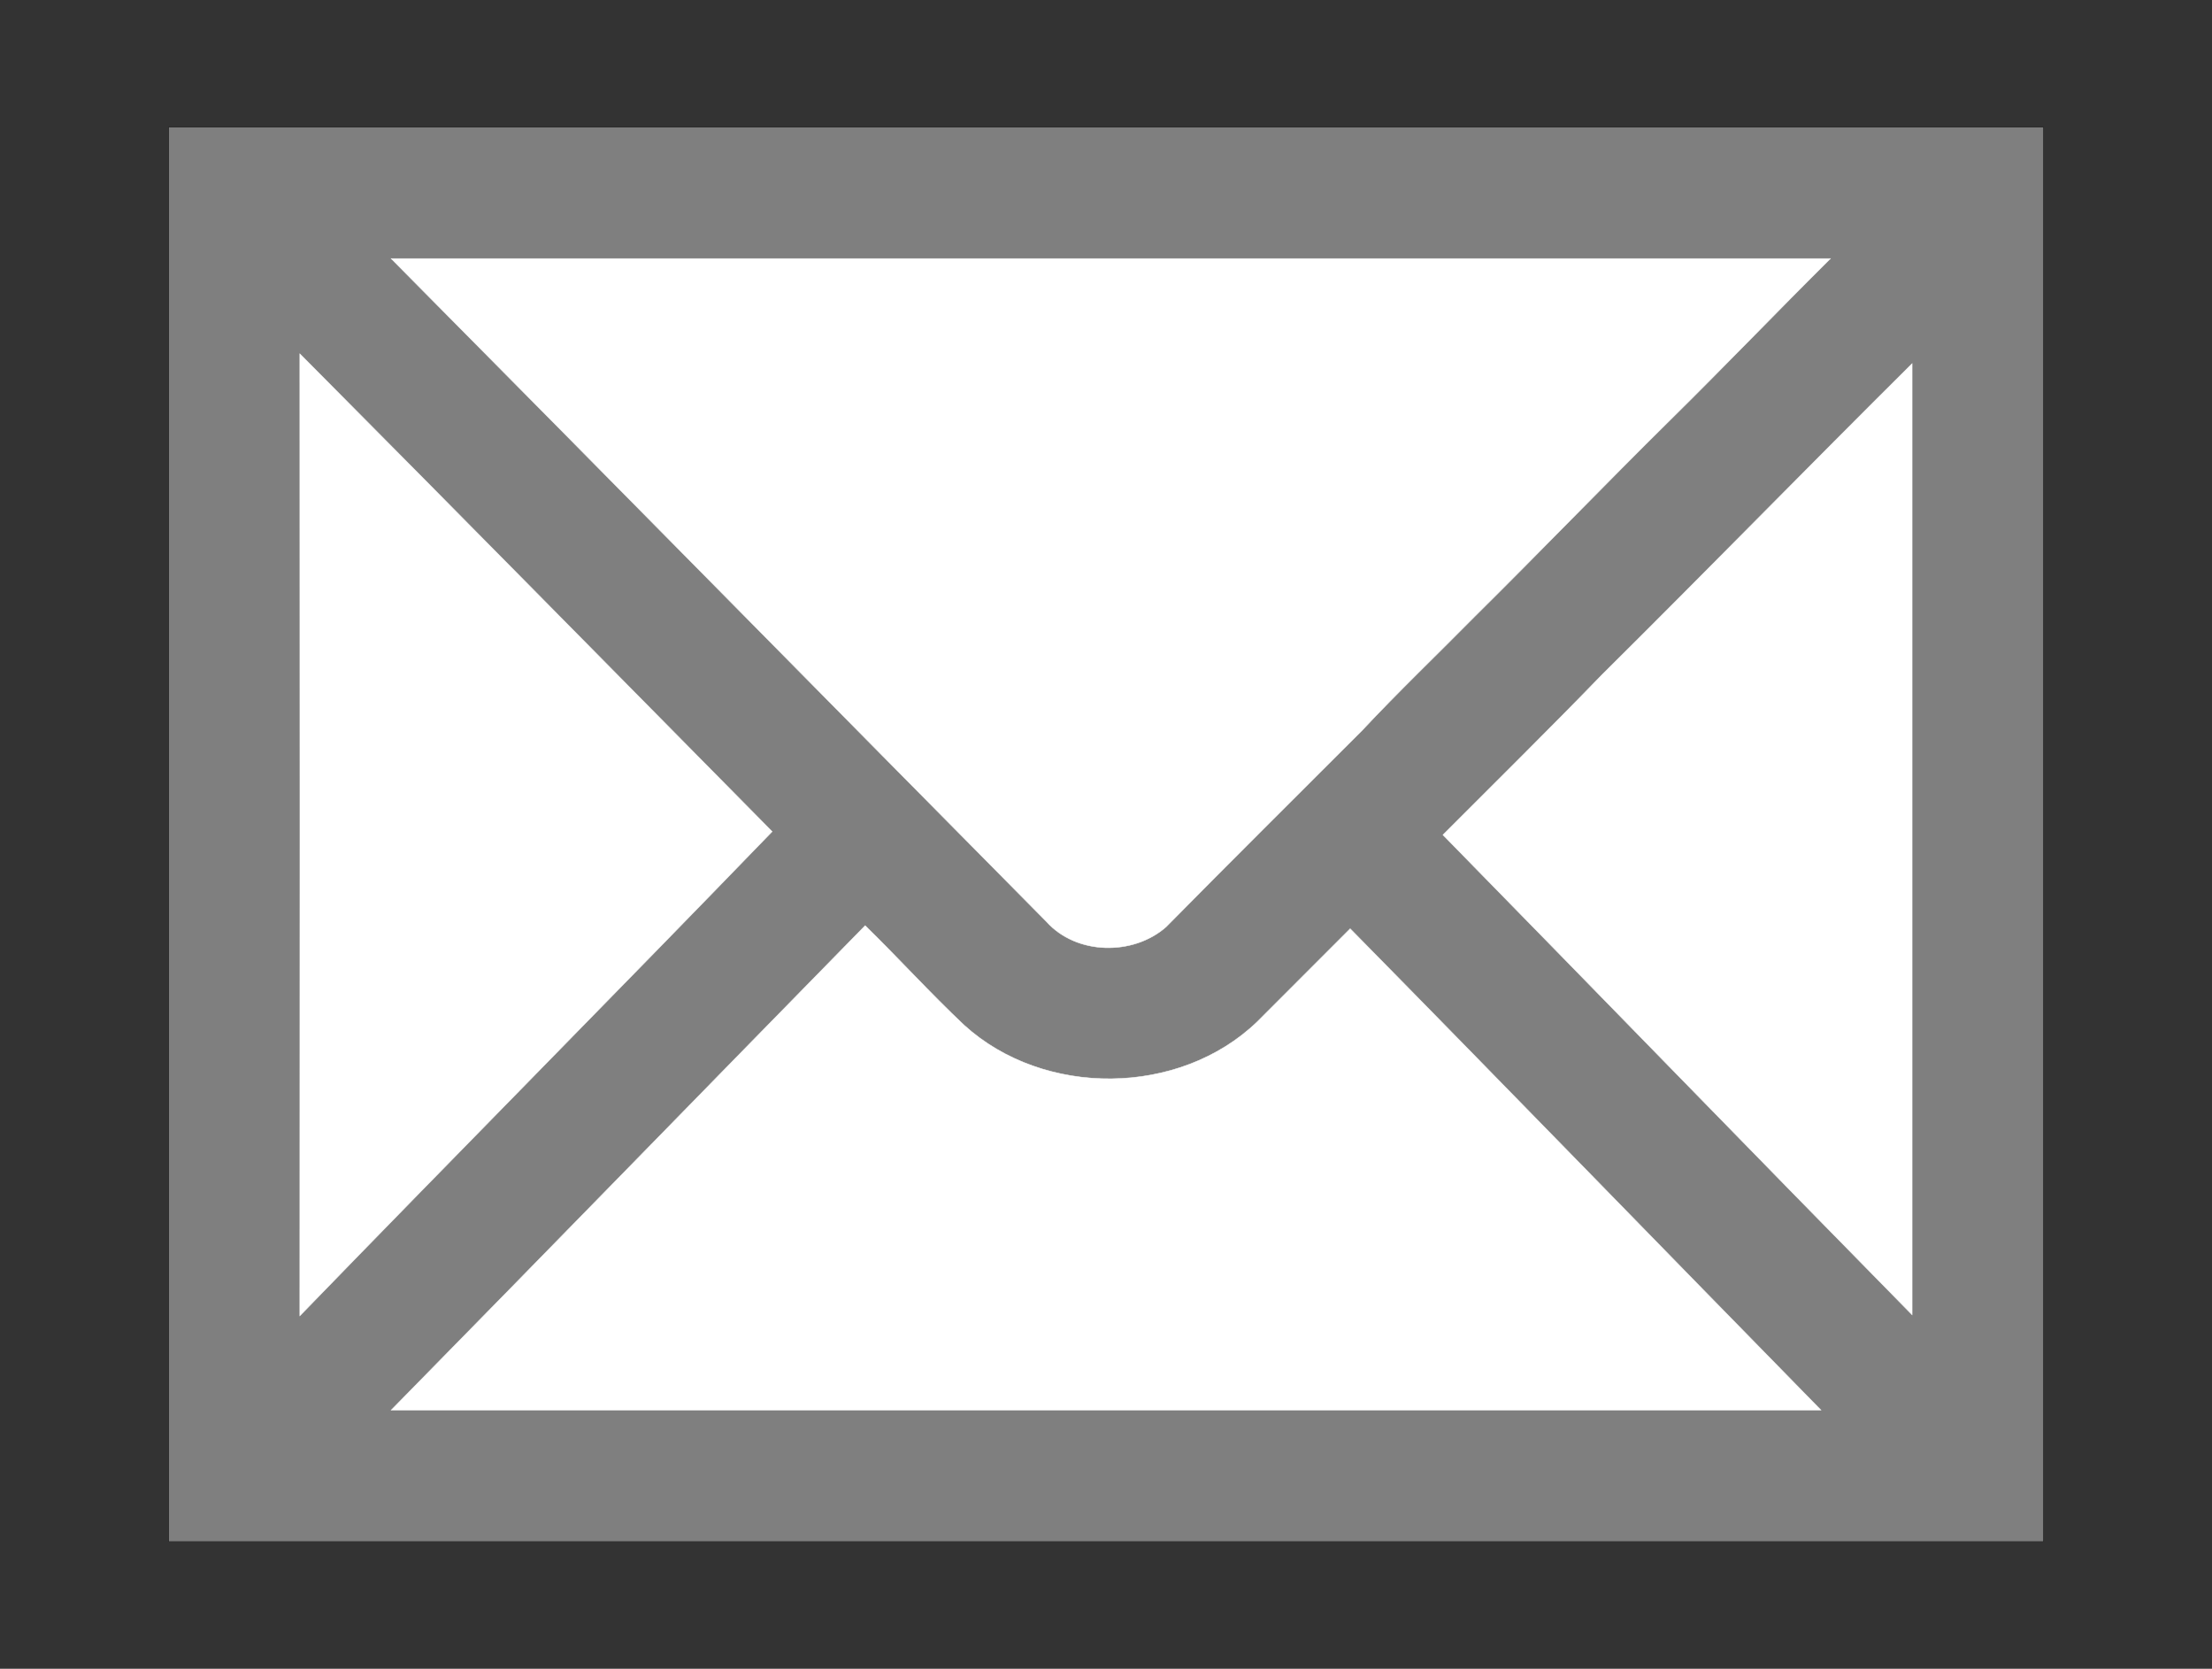
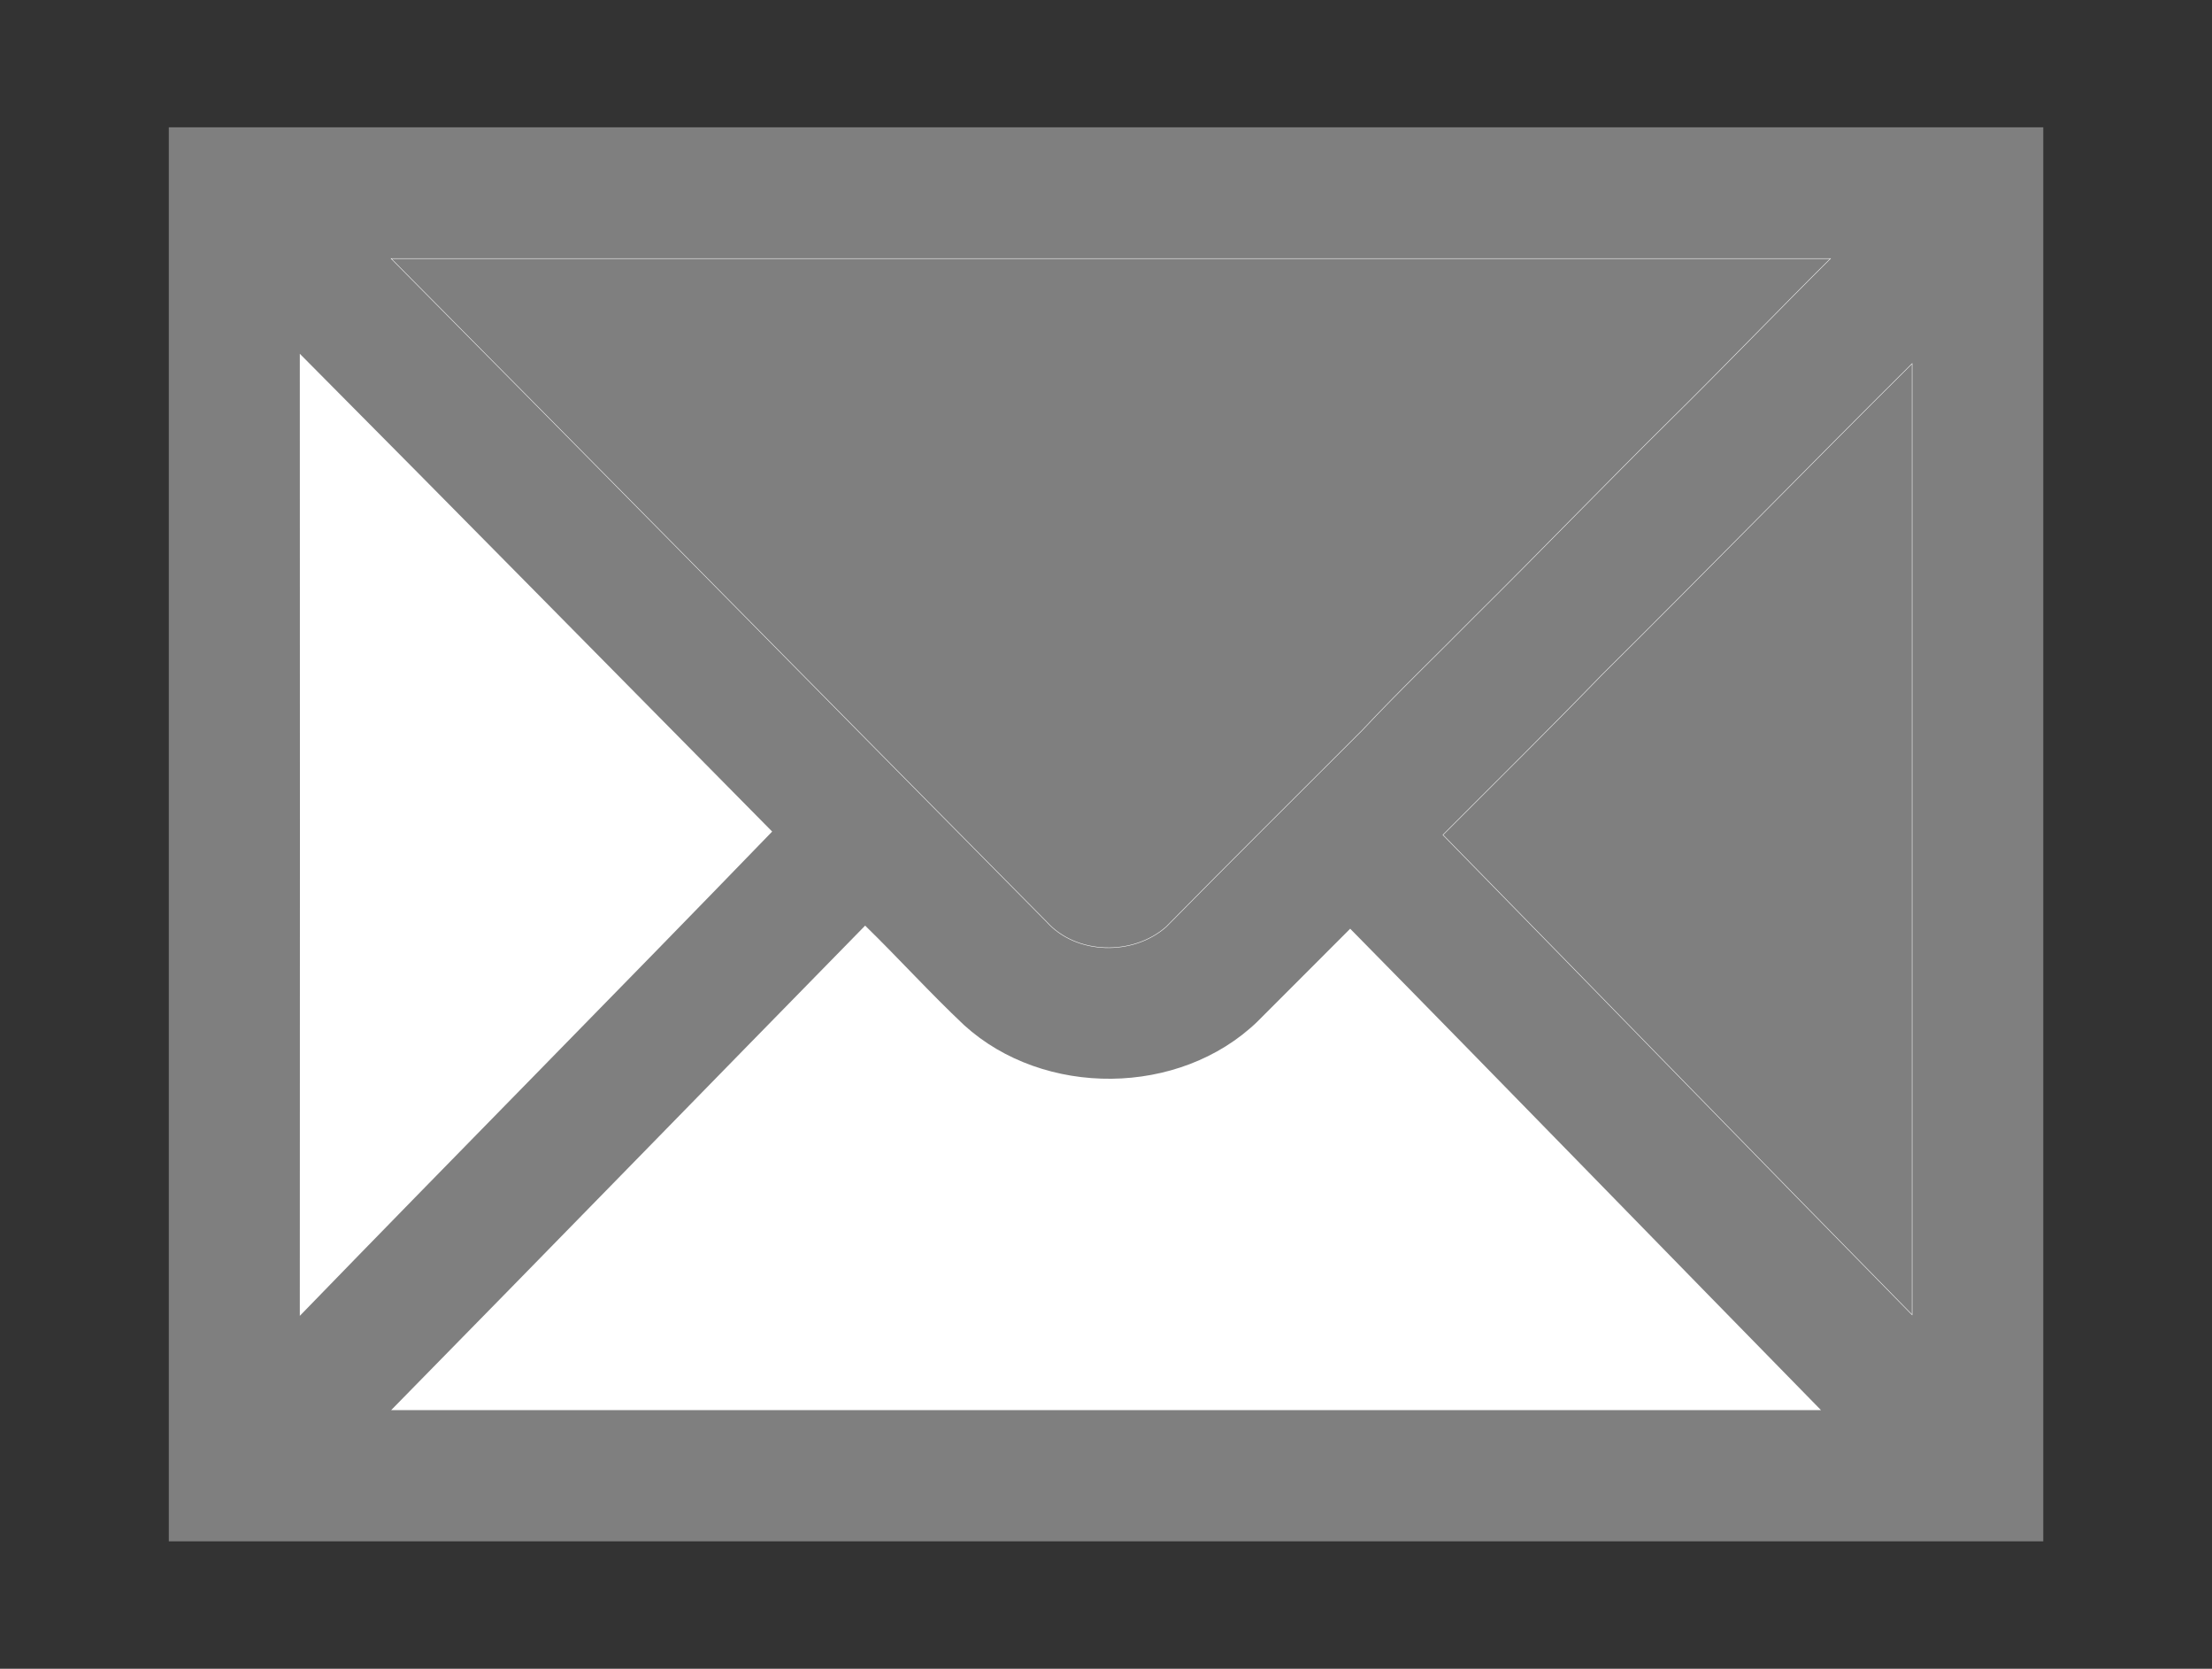
<svg xmlns="http://www.w3.org/2000/svg" version="1.1" id="レイヤー_1" x="0px" y="0px" width="29.26px" height="22.071px" viewBox="547.993 448.682 29.26 22.071" enable-background="new 547.993 448.682 29.26 22.071" xml:space="preserve">
  <rect x="547.993" y="448.682" width="29.26" height="22.071" fill="#333333" stroke="none" />
  <g>
    <g id="surface0">
-       <path fill="none" stroke="#000000" stroke-width="0.006" stroke-miterlimit="10" d="M550.226,450.366c8.266,0,16.53,0,24.795,0    c0,6.233,0,12.468,0,18.701c-8.265,0-16.53,0.001-24.795,0C550.227,462.834,550.226,456.6,550.226,450.366z" />
      <path fill="#7F7F7F" d="M550.226,450.366c8.266,0,16.53,0,24.795,0c0,6.233,0,12.468,0,18.701c-8.265,0-16.53,0.001-24.795,0    C550.227,462.834,550.226,456.6,550.226,450.366z" />
      <path fill="none" stroke="#FFFFFF" stroke-width="0.006" stroke-miterlimit="10" d="M553.167,452.102    c6.347-0.001,12.693-0.001,19.039,0c-0.711,0.706-1.405,1.43-2.119,2.134c-0.871,0.86-1.72,1.742-2.589,2.602    c-0.495,0.502-1.005,0.989-1.486,1.503c-0.865,0.866-1.735,1.728-2.594,2.6c-0.437,0.385-1.188,0.371-1.581-0.068    C558.944,457.951,556.061,455.021,553.167,452.102z" />
-       <path fill="#FFFFFF" d="M553.167,452.102c6.347-0.001,12.693-0.001,19.039,0c-0.711,0.706-1.405,1.43-2.119,2.134    c-0.871,0.86-1.72,1.742-2.589,2.602c-0.495,0.502-1.005,0.989-1.486,1.503c-0.865,0.866-1.735,1.728-2.594,2.6    c-0.437,0.385-1.188,0.371-1.581-0.068C558.944,457.951,556.061,455.021,553.167,452.102z" />
-       <path fill="none" stroke="#FFFFFF" stroke-width="0.006" stroke-miterlimit="10" d="M551.959,466.085    c0.002-4.241,0.002-8.482,0-12.724c2.089,2.101,4.166,4.213,6.248,6.319C556.134,461.823,554.035,463.944,551.959,466.085z" />
      <path fill="#FFFFFF" d="M551.959,466.085c0.002-4.241,0.002-8.482,0-12.724c2.089,2.101,4.166,4.213,6.248,6.319    C556.134,461.823,554.035,463.944,551.959,466.085z" />
      <path fill="none" stroke="#FFFFFF" stroke-width="0.006" stroke-miterlimit="10" d="M569.18,457.61    c1.377-1.365,2.73-2.753,4.106-4.119c0,4.192,0,8.386,0,12.58c-2.075-2.11-4.135-4.233-6.206-6.347    C567.781,459.021,568.489,458.324,569.18,457.61z" />
-       <path fill="#FFFFFF" d="M569.18,457.61c1.377-1.365,2.73-2.753,4.106-4.119c0,4.192,0,8.386,0,12.58    c-2.075-2.11-4.135-4.233-6.206-6.347C567.781,459.021,568.489,458.324,569.18,457.61z" />
-       <path fill="none" stroke="#FFFFFF" stroke-width="0.006" stroke-miterlimit="10" d="M553.167,467.332    c2.094-2.132,4.178-4.273,6.27-6.408c0.443,0.432,0.859,0.892,1.31,1.317c1.055,0.959,2.848,0.945,3.877-0.046    c0.41-0.41,0.819-0.82,1.229-1.23c2.083,2.116,4.15,4.247,6.228,6.367C565.776,467.333,559.471,467.333,553.167,467.332z" />
      <path fill="#FFFFFF" d="M553.167,467.332c2.094-2.132,4.178-4.273,6.27-6.408c0.443,0.432,0.859,0.892,1.31,1.317    c1.055,0.959,2.848,0.945,3.877-0.046c0.41-0.41,0.819-0.82,1.229-1.23c2.083,2.116,4.15,4.247,6.228,6.367    C565.776,467.333,559.471,467.333,553.167,467.332z" />
    </g>
  </g>
</svg>